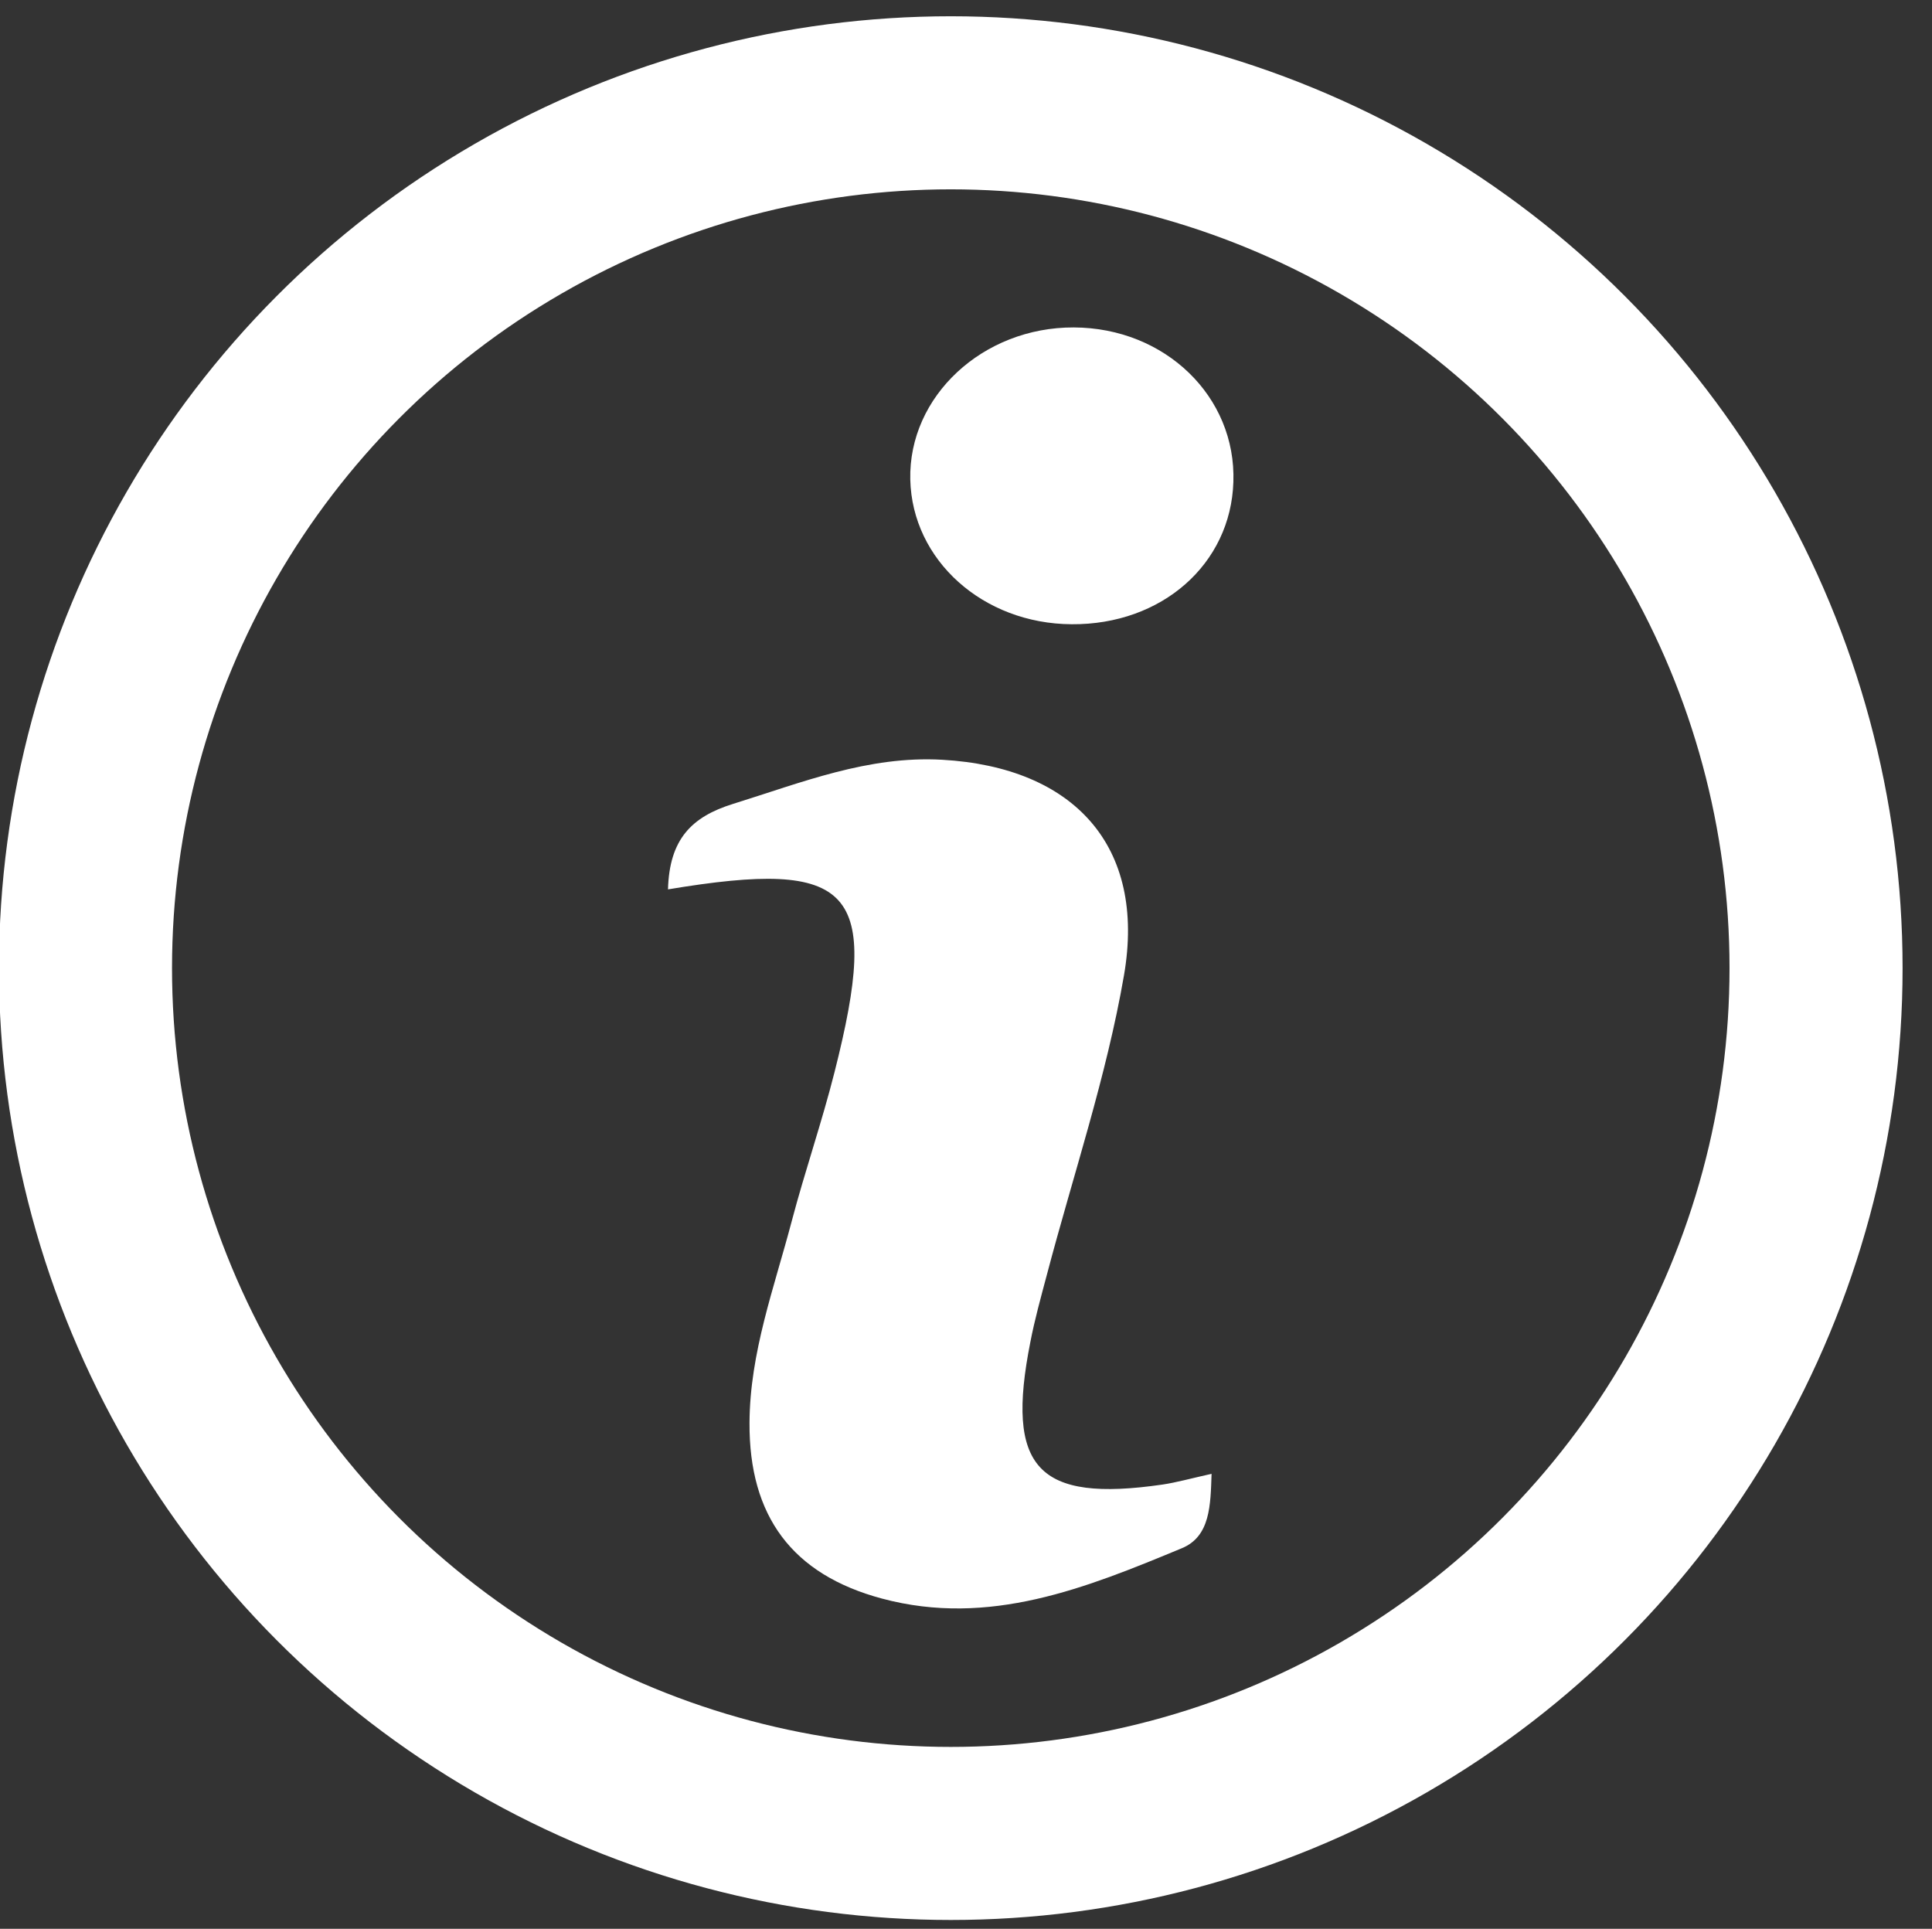
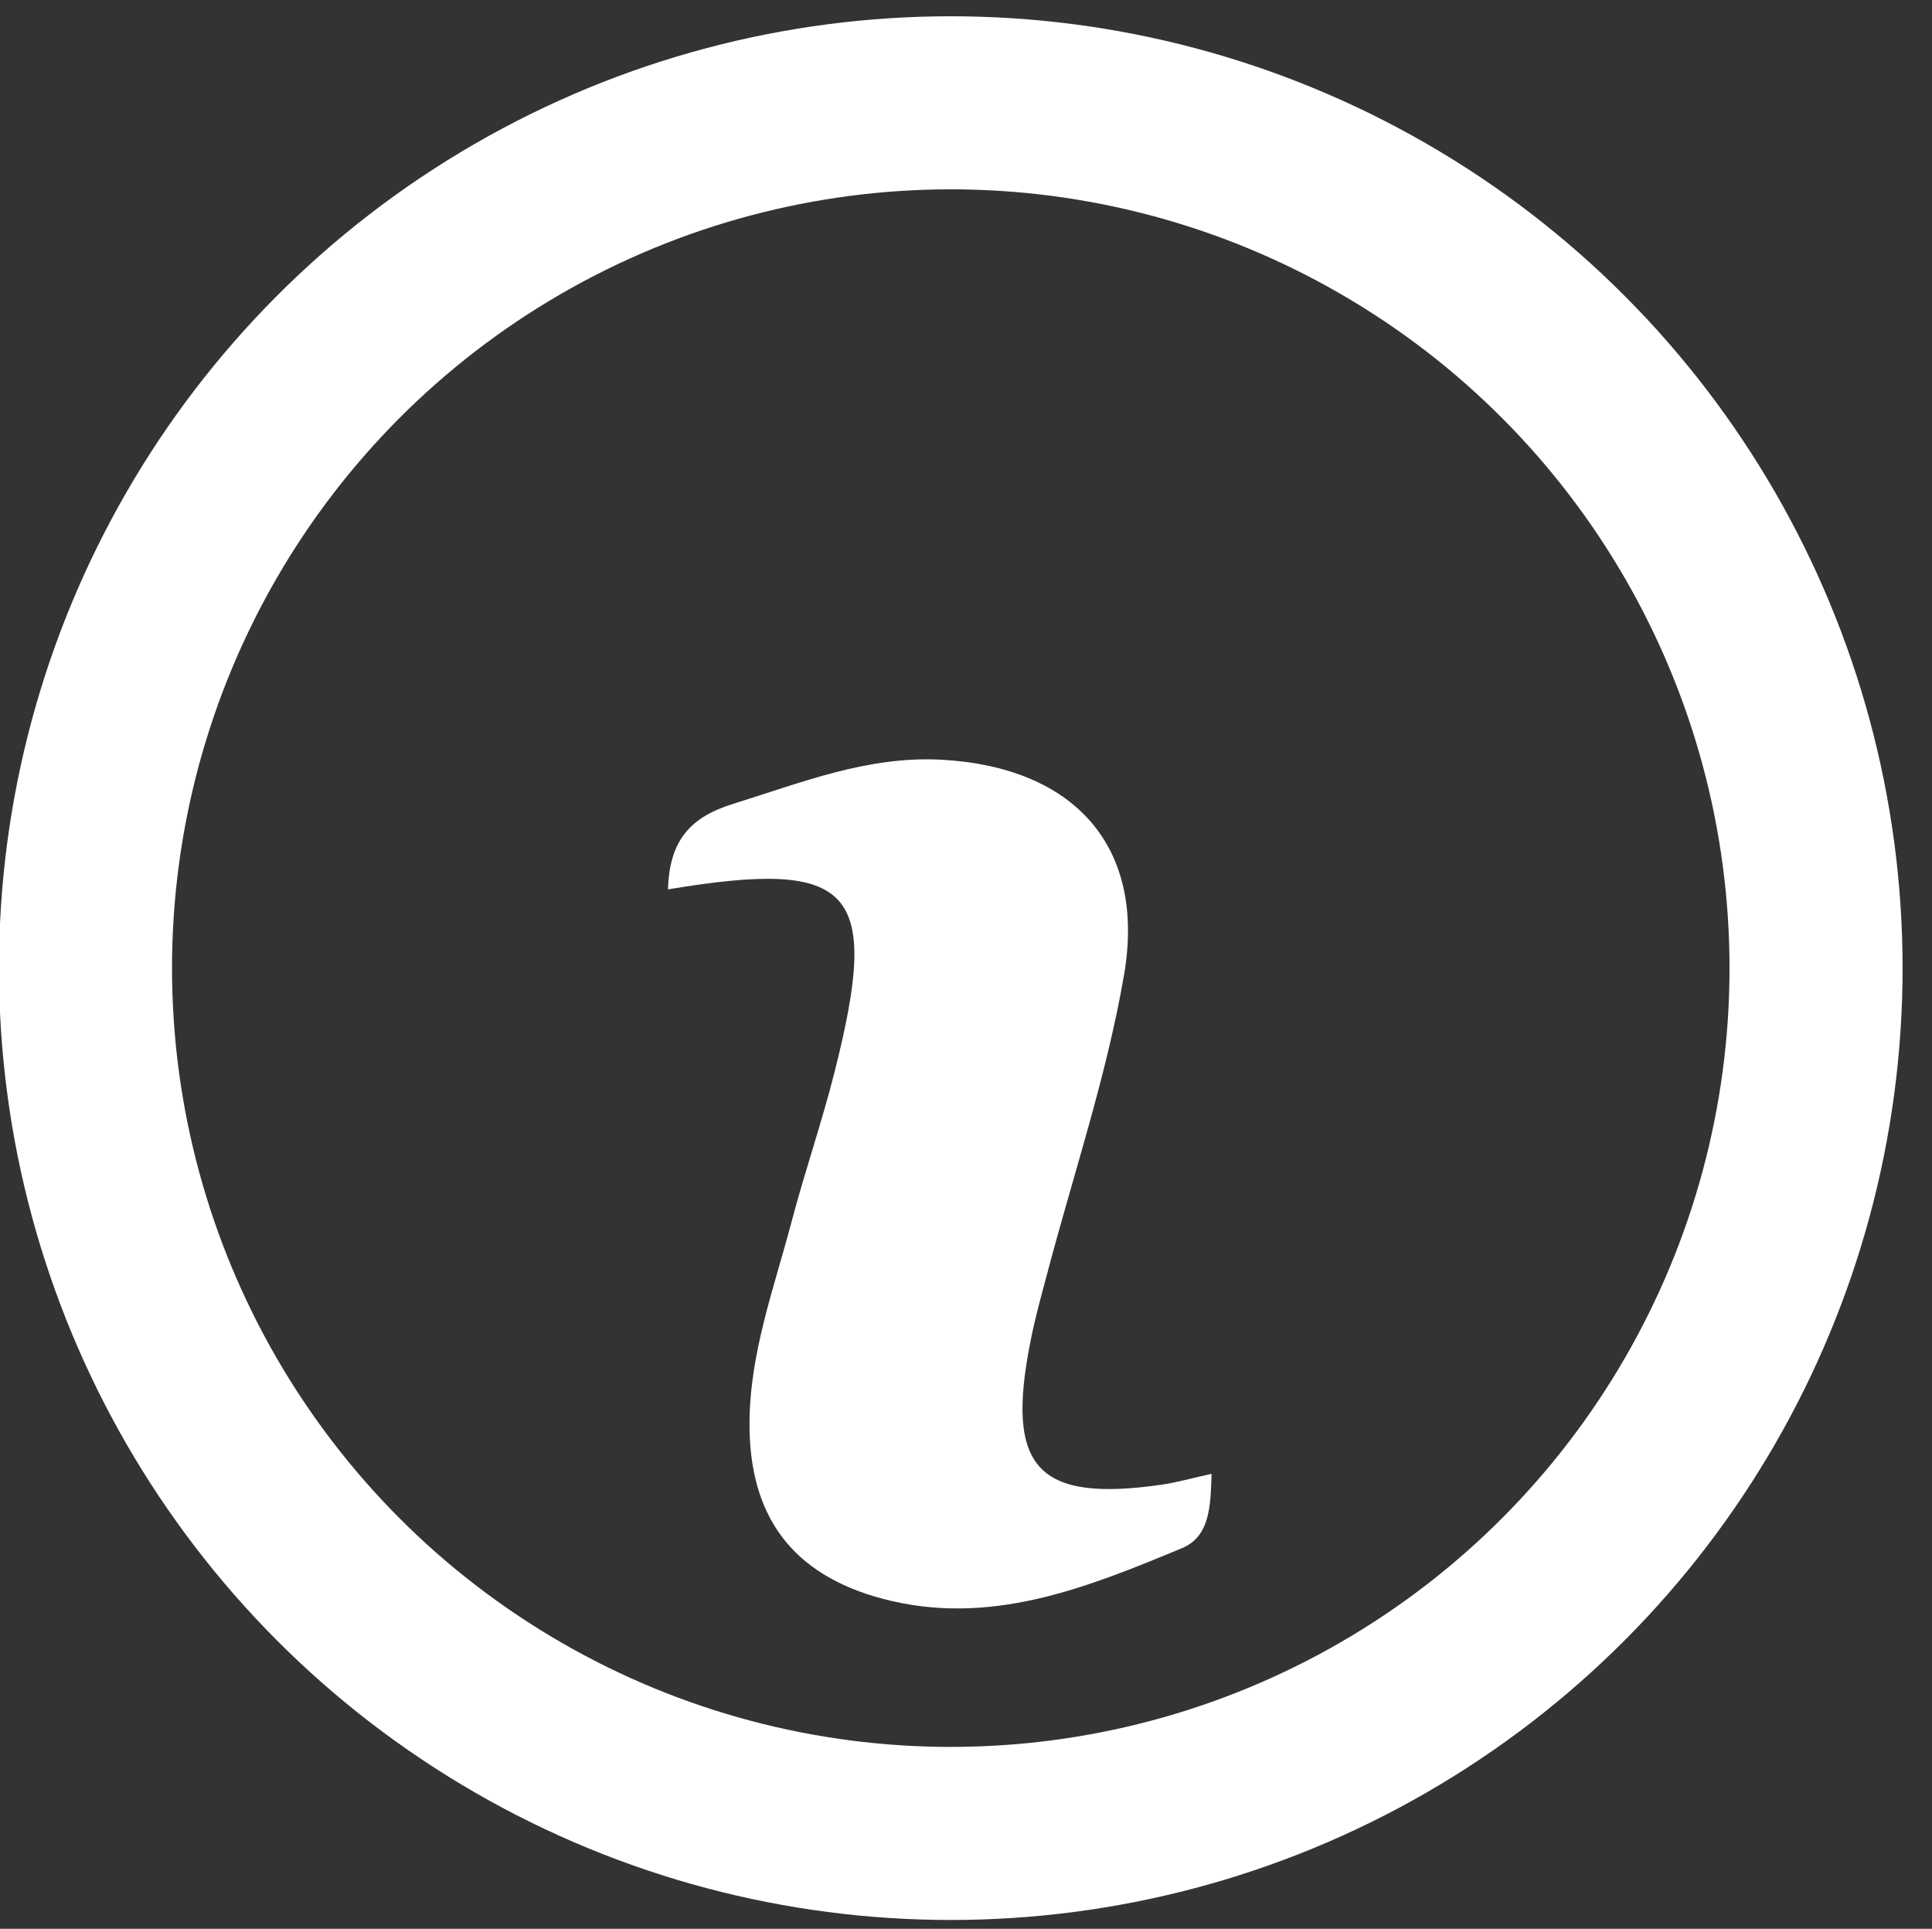
<svg xmlns="http://www.w3.org/2000/svg" version="1.1" id="Layer_1" x="0px" y="0px" viewBox="0 0 111.64 111.45" style="enable-background:new 0 0 111.64 111.45;" xml:space="preserve">
  <rect x="0" y="0" width="111.64" height="111.45" fill="#333333" stroke="none" />
  <style type="text/css">
	.st0{fill:#FFFFFF;}
	.st1{fill:none;stroke:#FFFFFF;stroke-width:10;stroke-miterlimit:10;}
</style>
  <g>
    <g>
-       <path class="st0" d="M61.92,36.07c-5.12-0.03-9.21-3.7-9.32-8.36c-0.11-4.81,4.19-8.81,9.45-8.79c5.28,0.02,9.39,4,9.22,8.93    C71.12,32.6,67.13,36.11,61.92,36.07z" />
      <path class="st0" d="M38.6,51.39c0.08-2.89,1.35-4.19,3.76-4.94c3.96-1.23,7.8-2.79,12.08-2.55c7.61,0.43,11.8,4.98,10.51,12.45    c-1.01,5.85-2.94,11.55-4.46,17.32c-0.34,1.28-0.7,2.57-0.95,3.87c-1.45,7.29,0.41,9.29,7.64,8.24c0.8-0.12,1.58-0.34,2.83-0.62    c-0.06,1.81-0.07,3.62-1.72,4.3c-5.52,2.29-11.12,4.57-17.32,2.91c-5.2-1.39-7.69-4.77-7.66-10.16c0.02-4.06,1.43-7.81,2.44-11.65    c0.76-2.88,1.74-5.71,2.47-8.6C50.91,51.35,49.34,49.6,38.6,51.39z" />
    </g>
    <circle class="st1" cx="54.94" cy="55.94" r="50" />
  </g>
</svg>